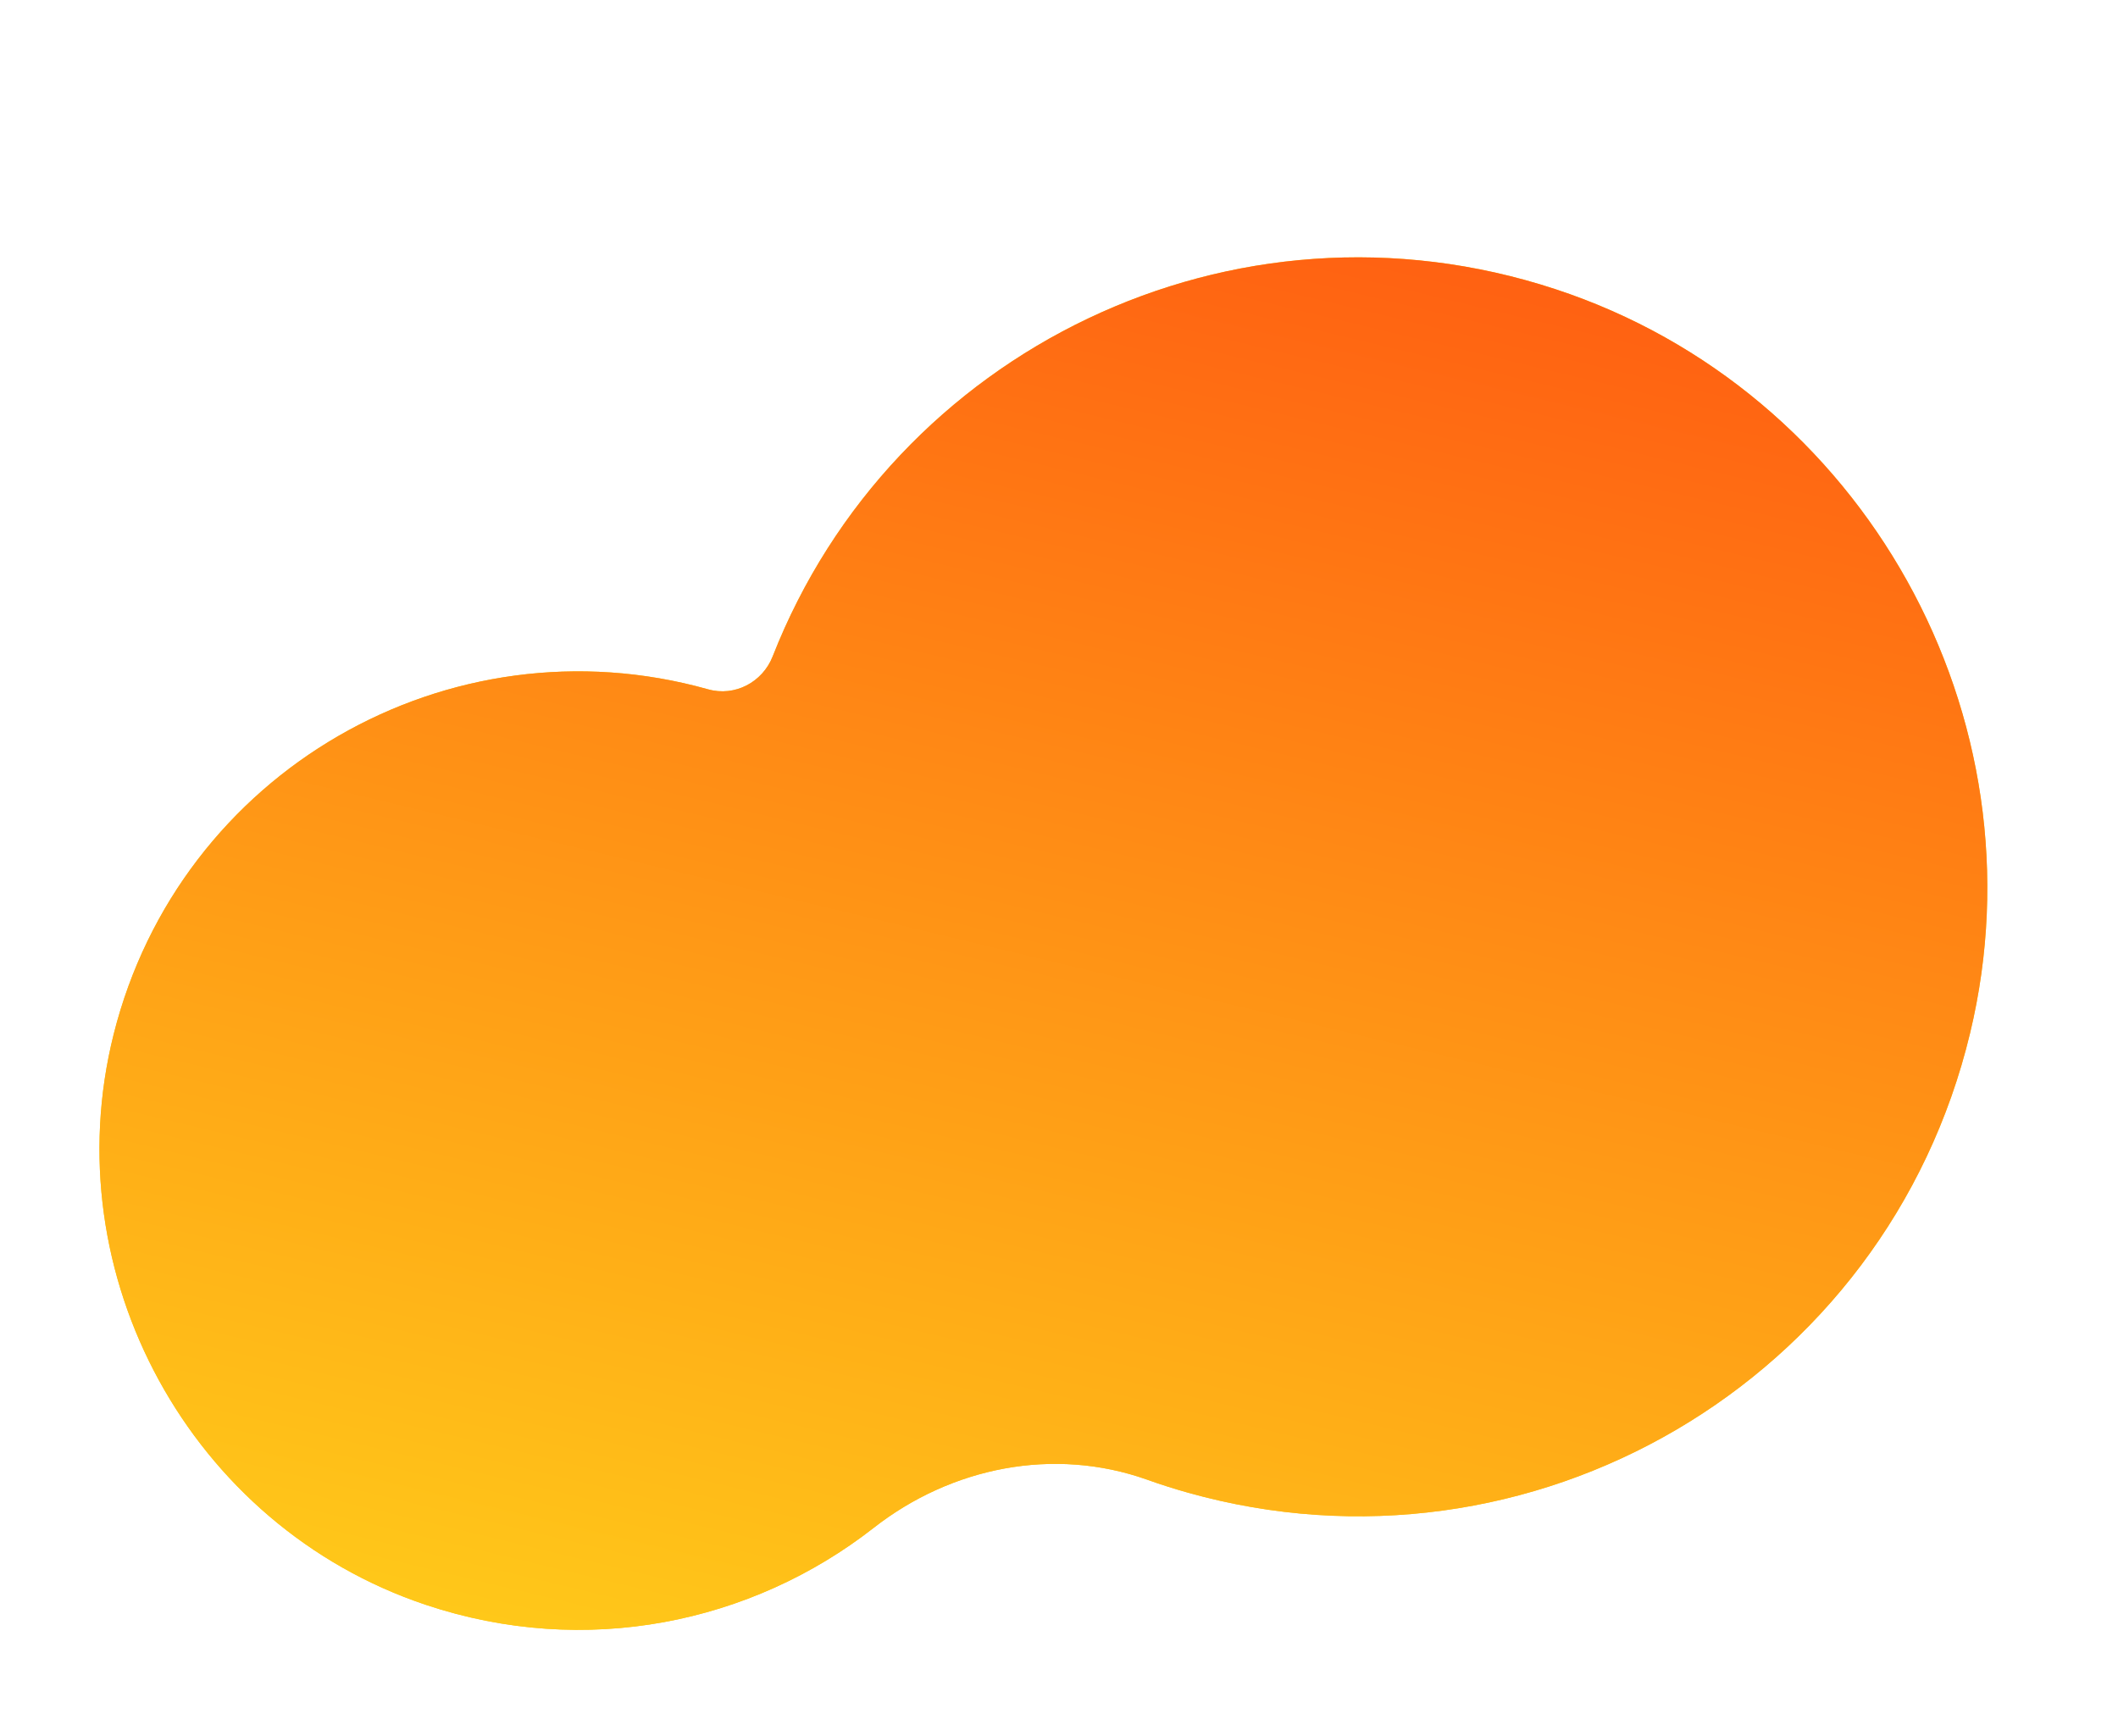
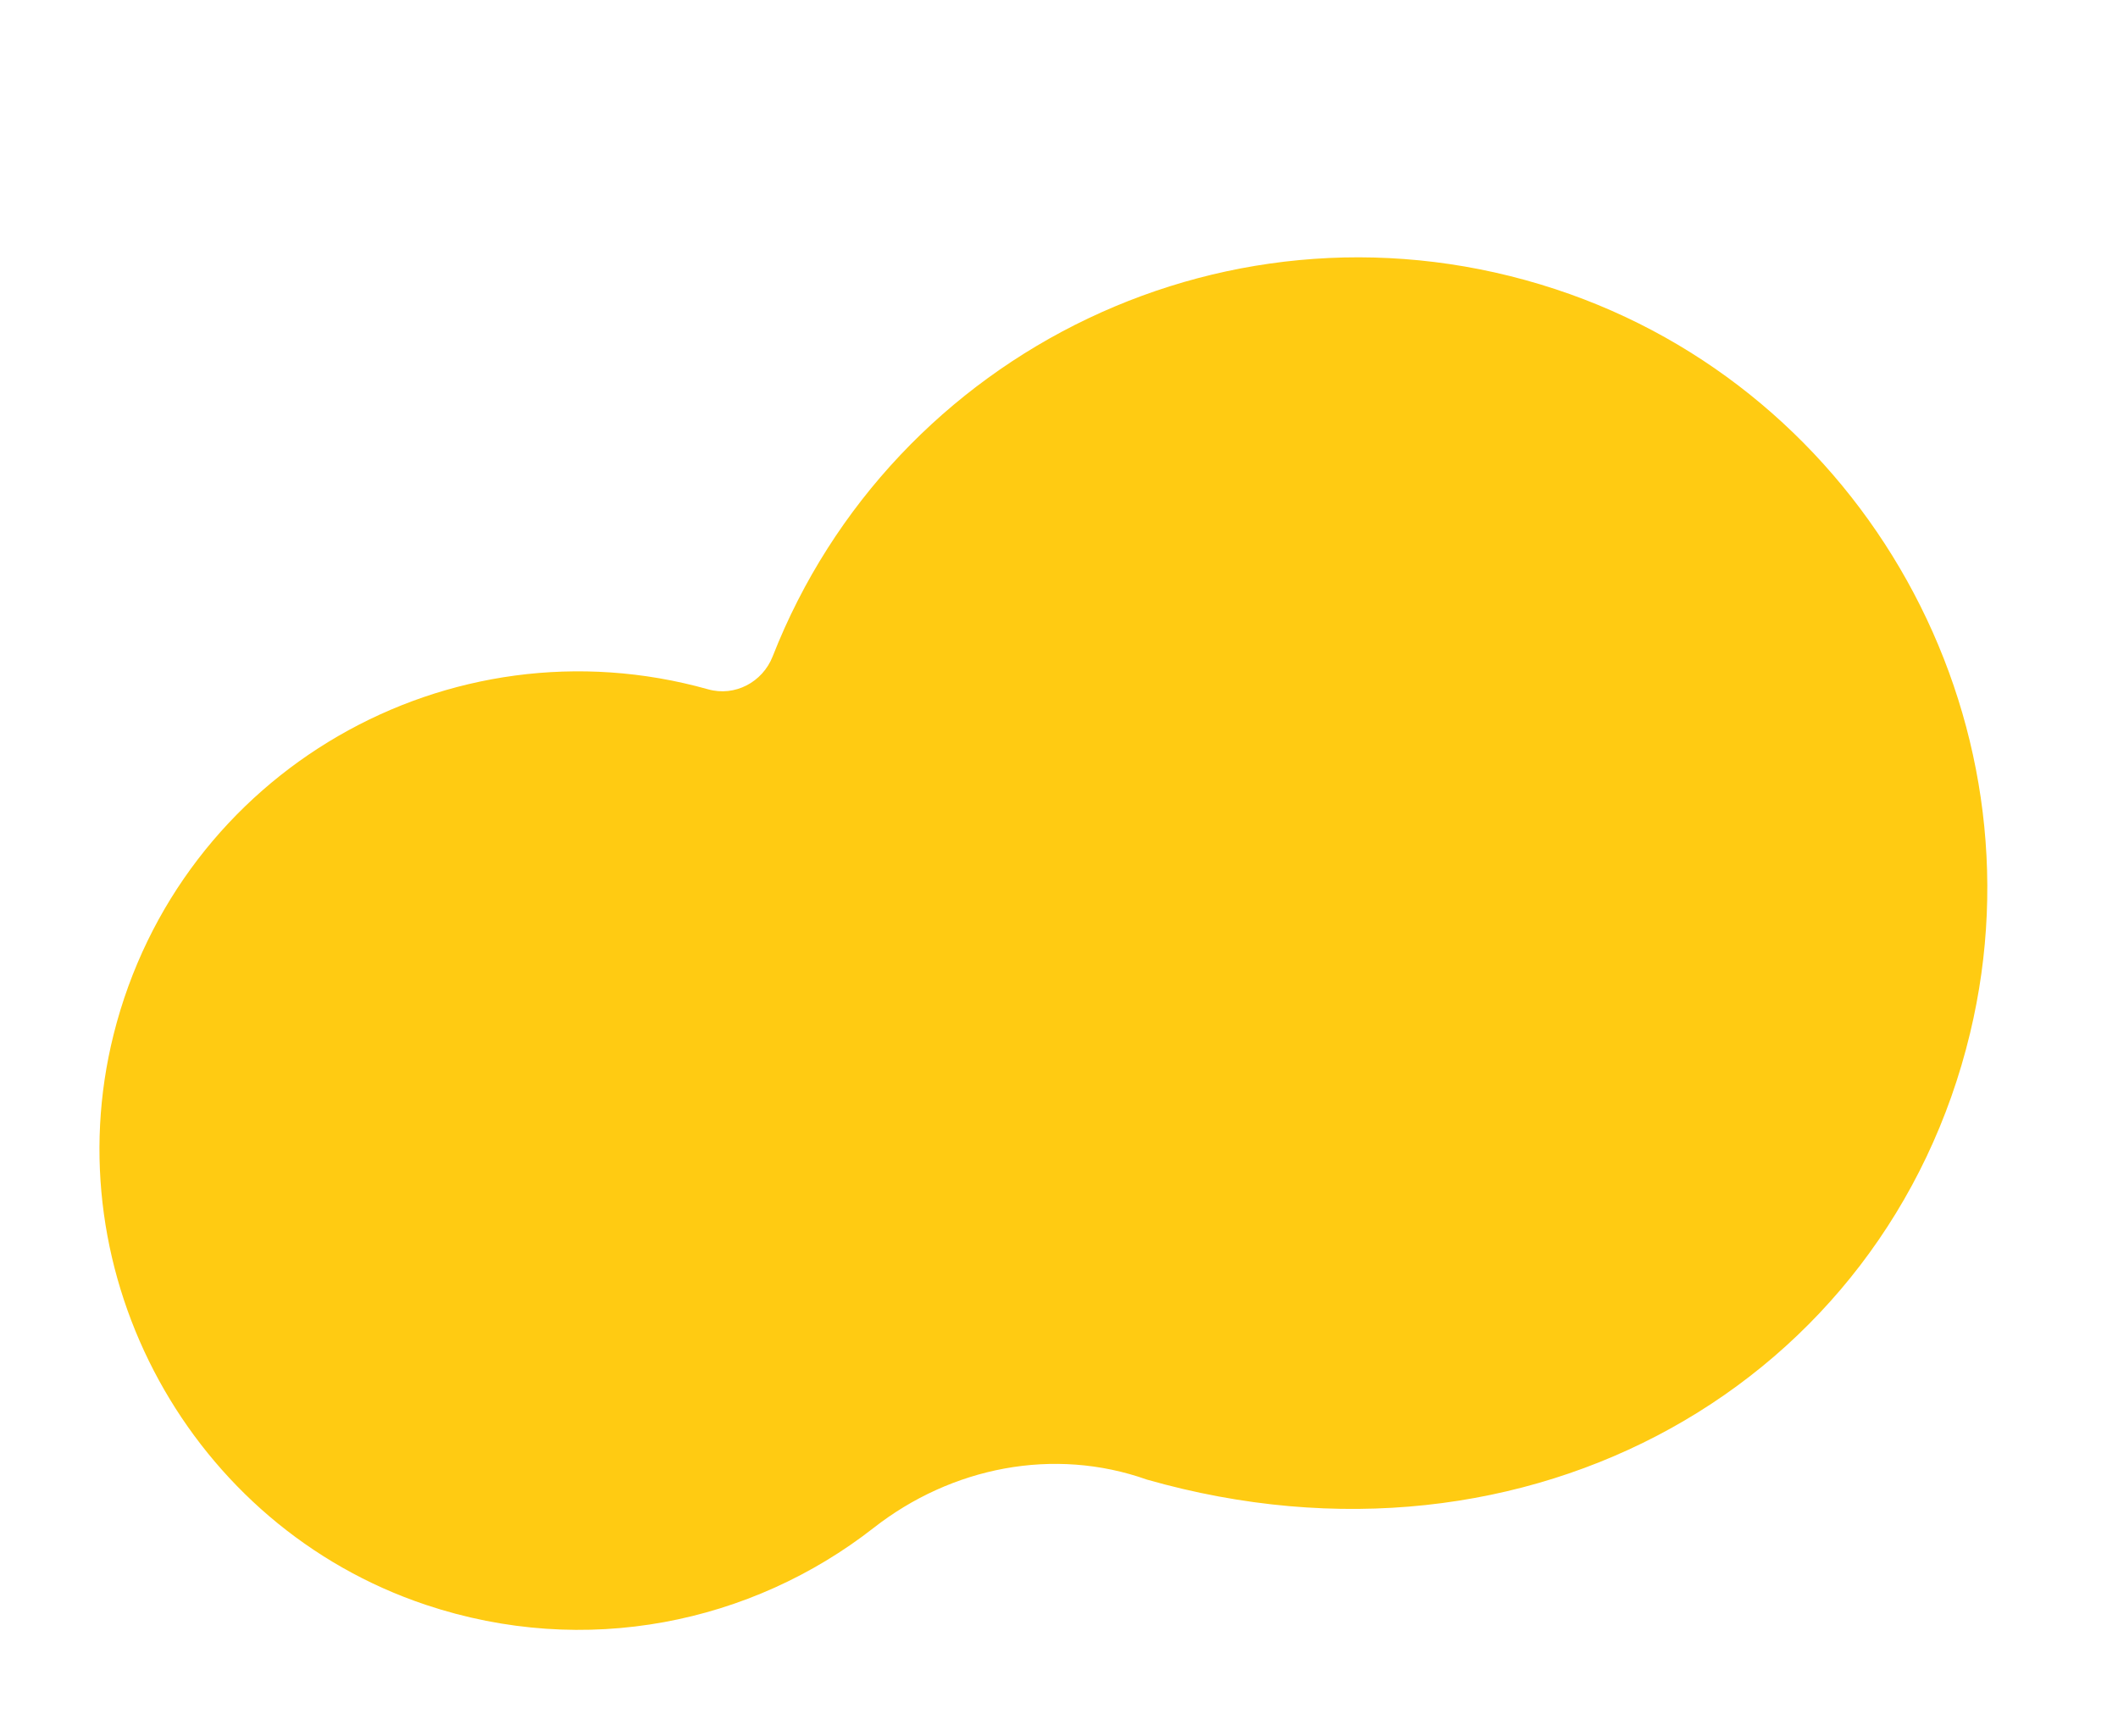
<svg xmlns="http://www.w3.org/2000/svg" width="1465" height="1201" viewBox="0 0 1465 1201" fill="none">
-   <path d="M1075.9 200.012C853.084 126.753 617.413 242.47 534.448 454.005C527.399 471.948 508.206 481.994 489.728 476.75C310.444 426.441 124.235 533.57 78.605 715.4C36.881 881.789 131.845 1055.52 294.469 1109.97C405.028 1146.96 519.889 1122.72 604.261 1056.79C658.103 1014.66 728.938 1000.52 793.341 1023.38C802.611 1026.73 812.069 1029.7 821.692 1032.42C1058.62 1098.99 1304.8 955.988 1362.72 714.441C1415.21 495.906 1289.37 270.218 1075.9 200.012Z" fill="#FFCB12" />
-   <path d="M1075.9 200.012C853.084 126.753 617.413 242.47 534.448 454.005C527.399 471.948 508.206 481.994 489.728 476.75C310.444 426.441 124.235 533.57 78.605 715.4C36.881 881.789 131.845 1055.52 294.469 1109.97C405.028 1146.96 519.889 1122.72 604.261 1056.79C658.103 1014.66 728.938 1000.52 793.341 1023.38C802.611 1026.73 812.069 1029.7 821.692 1032.42C1058.62 1098.99 1304.8 955.988 1362.72 714.441C1415.21 495.906 1289.37 270.218 1075.9 200.012Z" fill="url(#paint0_linear)" />
+   <path d="M1075.9 200.012C853.084 126.753 617.413 242.47 534.448 454.005C527.399 471.948 508.206 481.994 489.728 476.75C310.444 426.441 124.235 533.57 78.605 715.4C36.881 881.789 131.845 1055.52 294.469 1109.97C405.028 1146.96 519.889 1122.72 604.261 1056.79C658.103 1014.66 728.938 1000.52 793.341 1023.38C1058.62 1098.99 1304.8 955.988 1362.72 714.441C1415.21 495.906 1289.37 270.218 1075.9 200.012Z" fill="#FFCB12" />
  <defs>
    <linearGradient id="paint0_linear" x1="857.06" y1="145.988" x2="607.611" y2="1186.39" gradientUnits="userSpaceOnUse">
      <stop stop-color="#FF6112" />
      <stop offset="1" stop-color="#FFC819" />
    </linearGradient>
  </defs>
</svg>